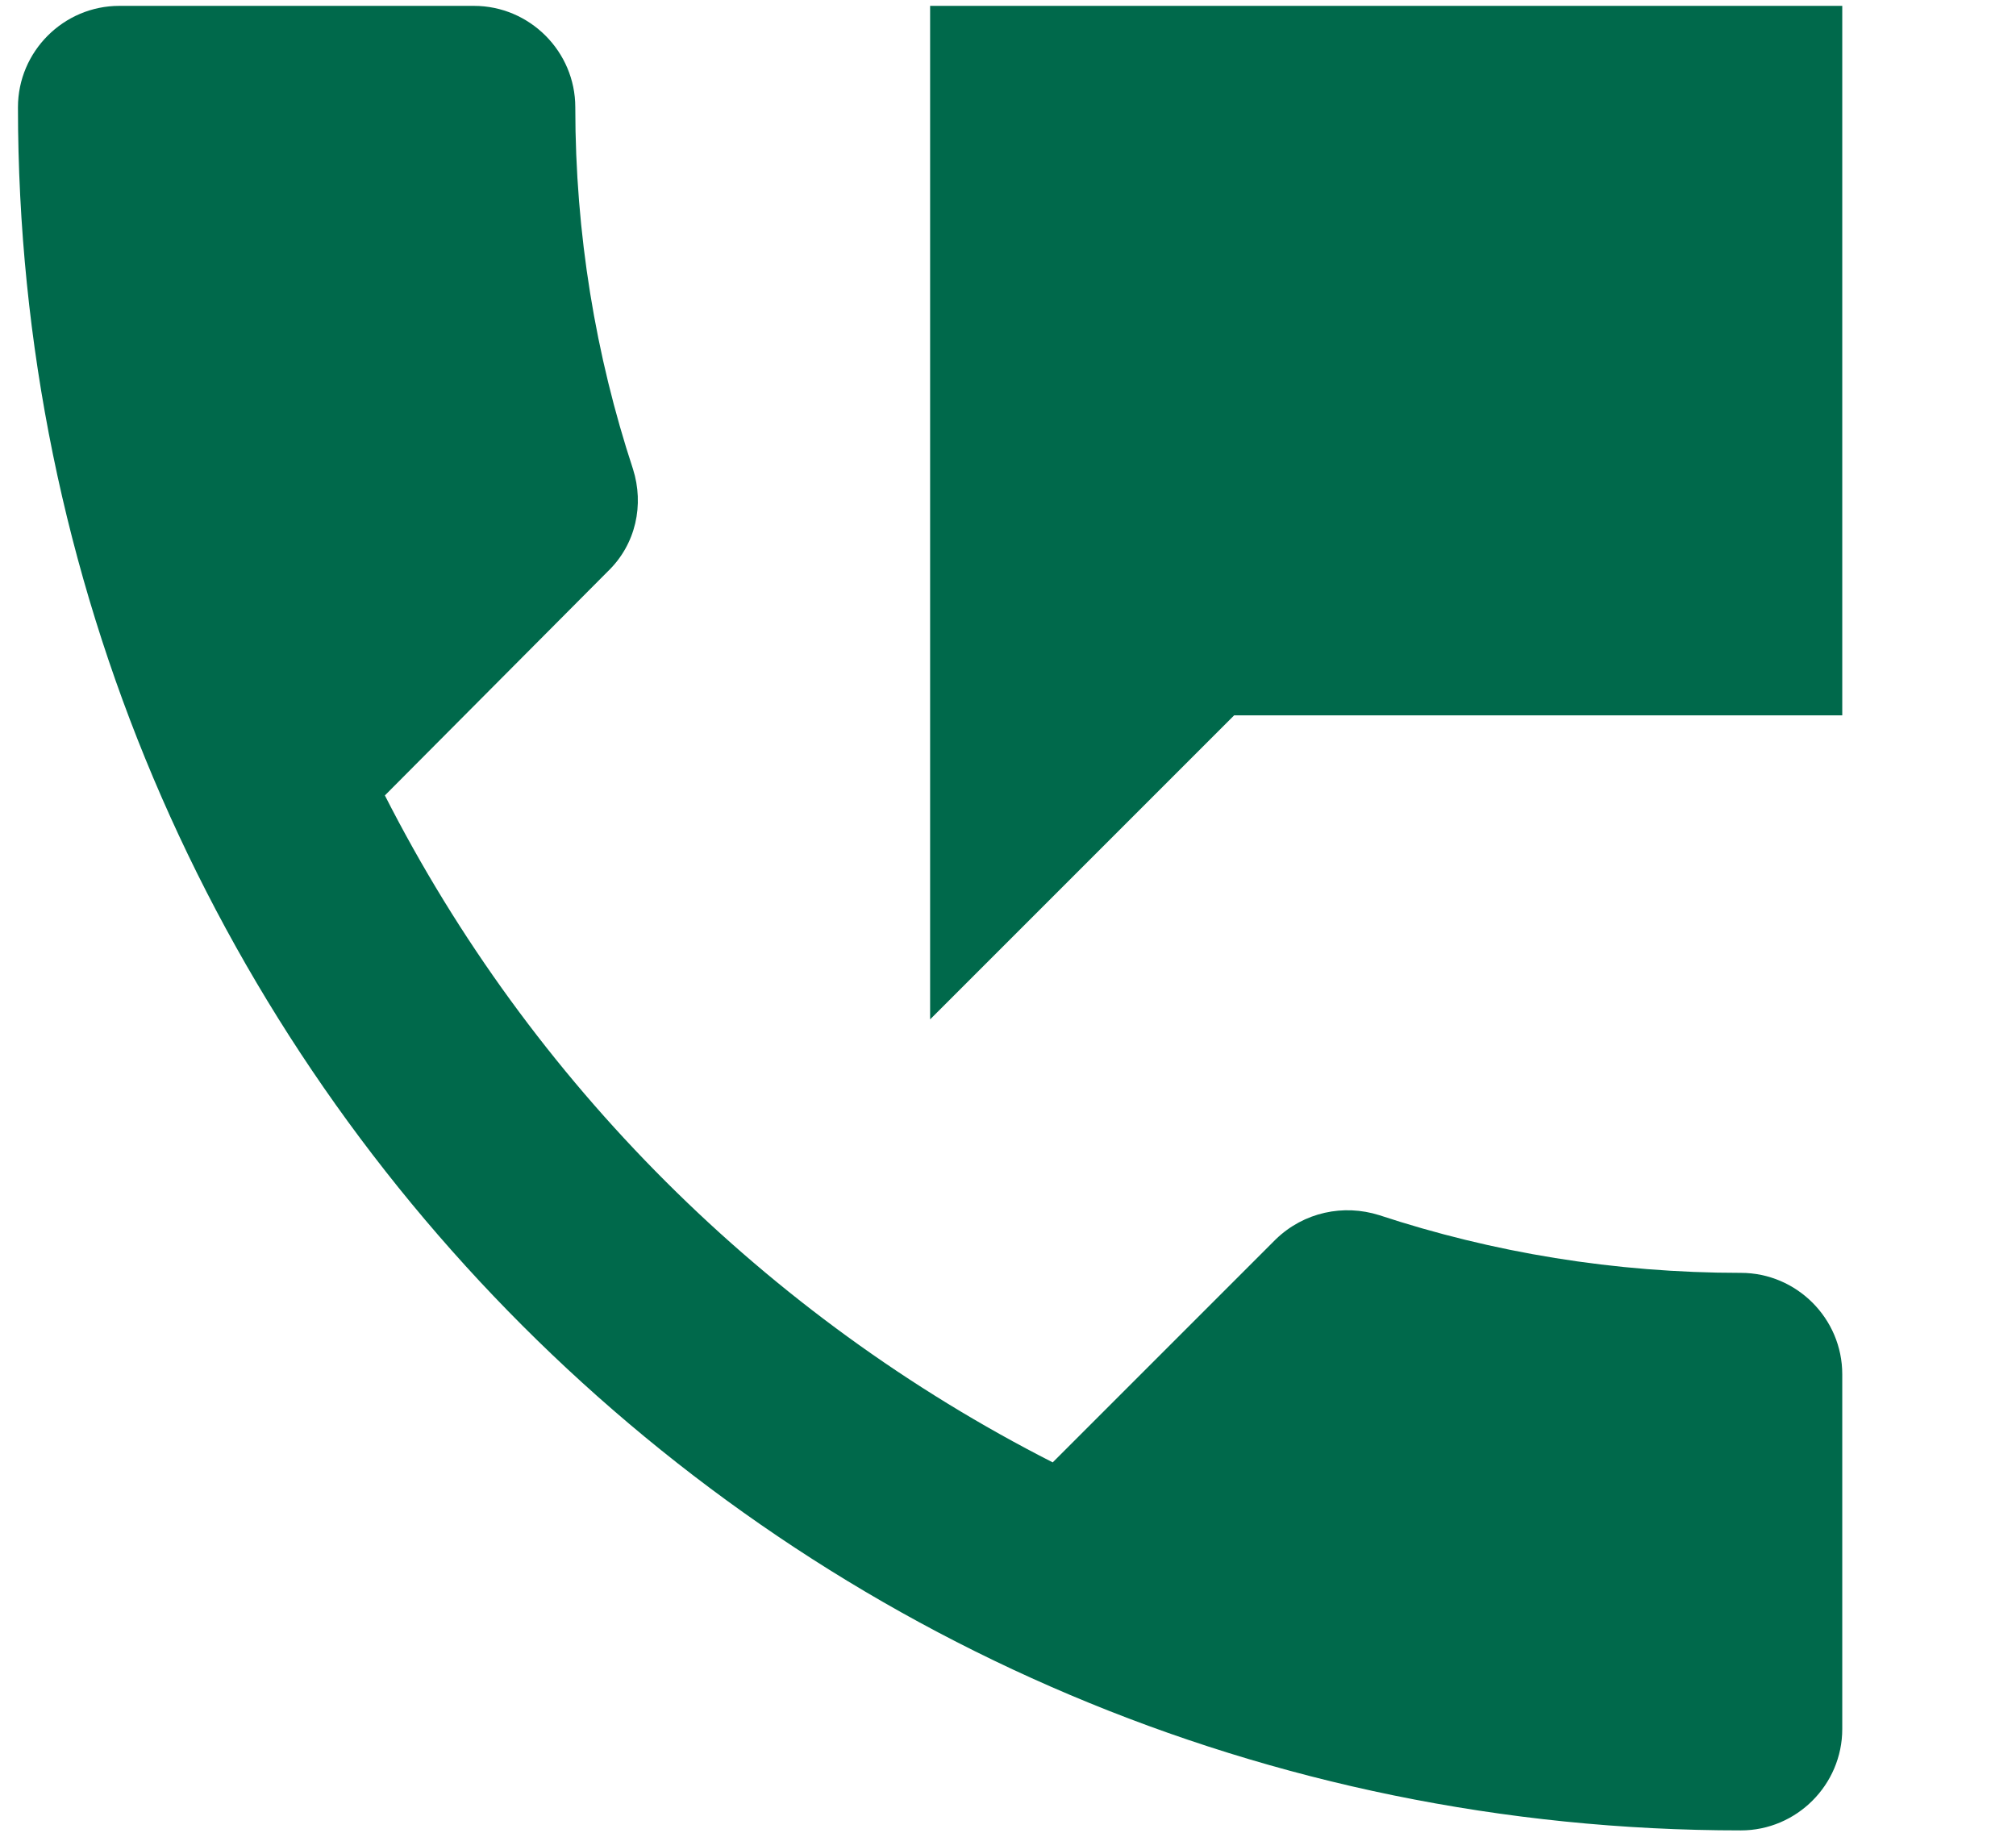
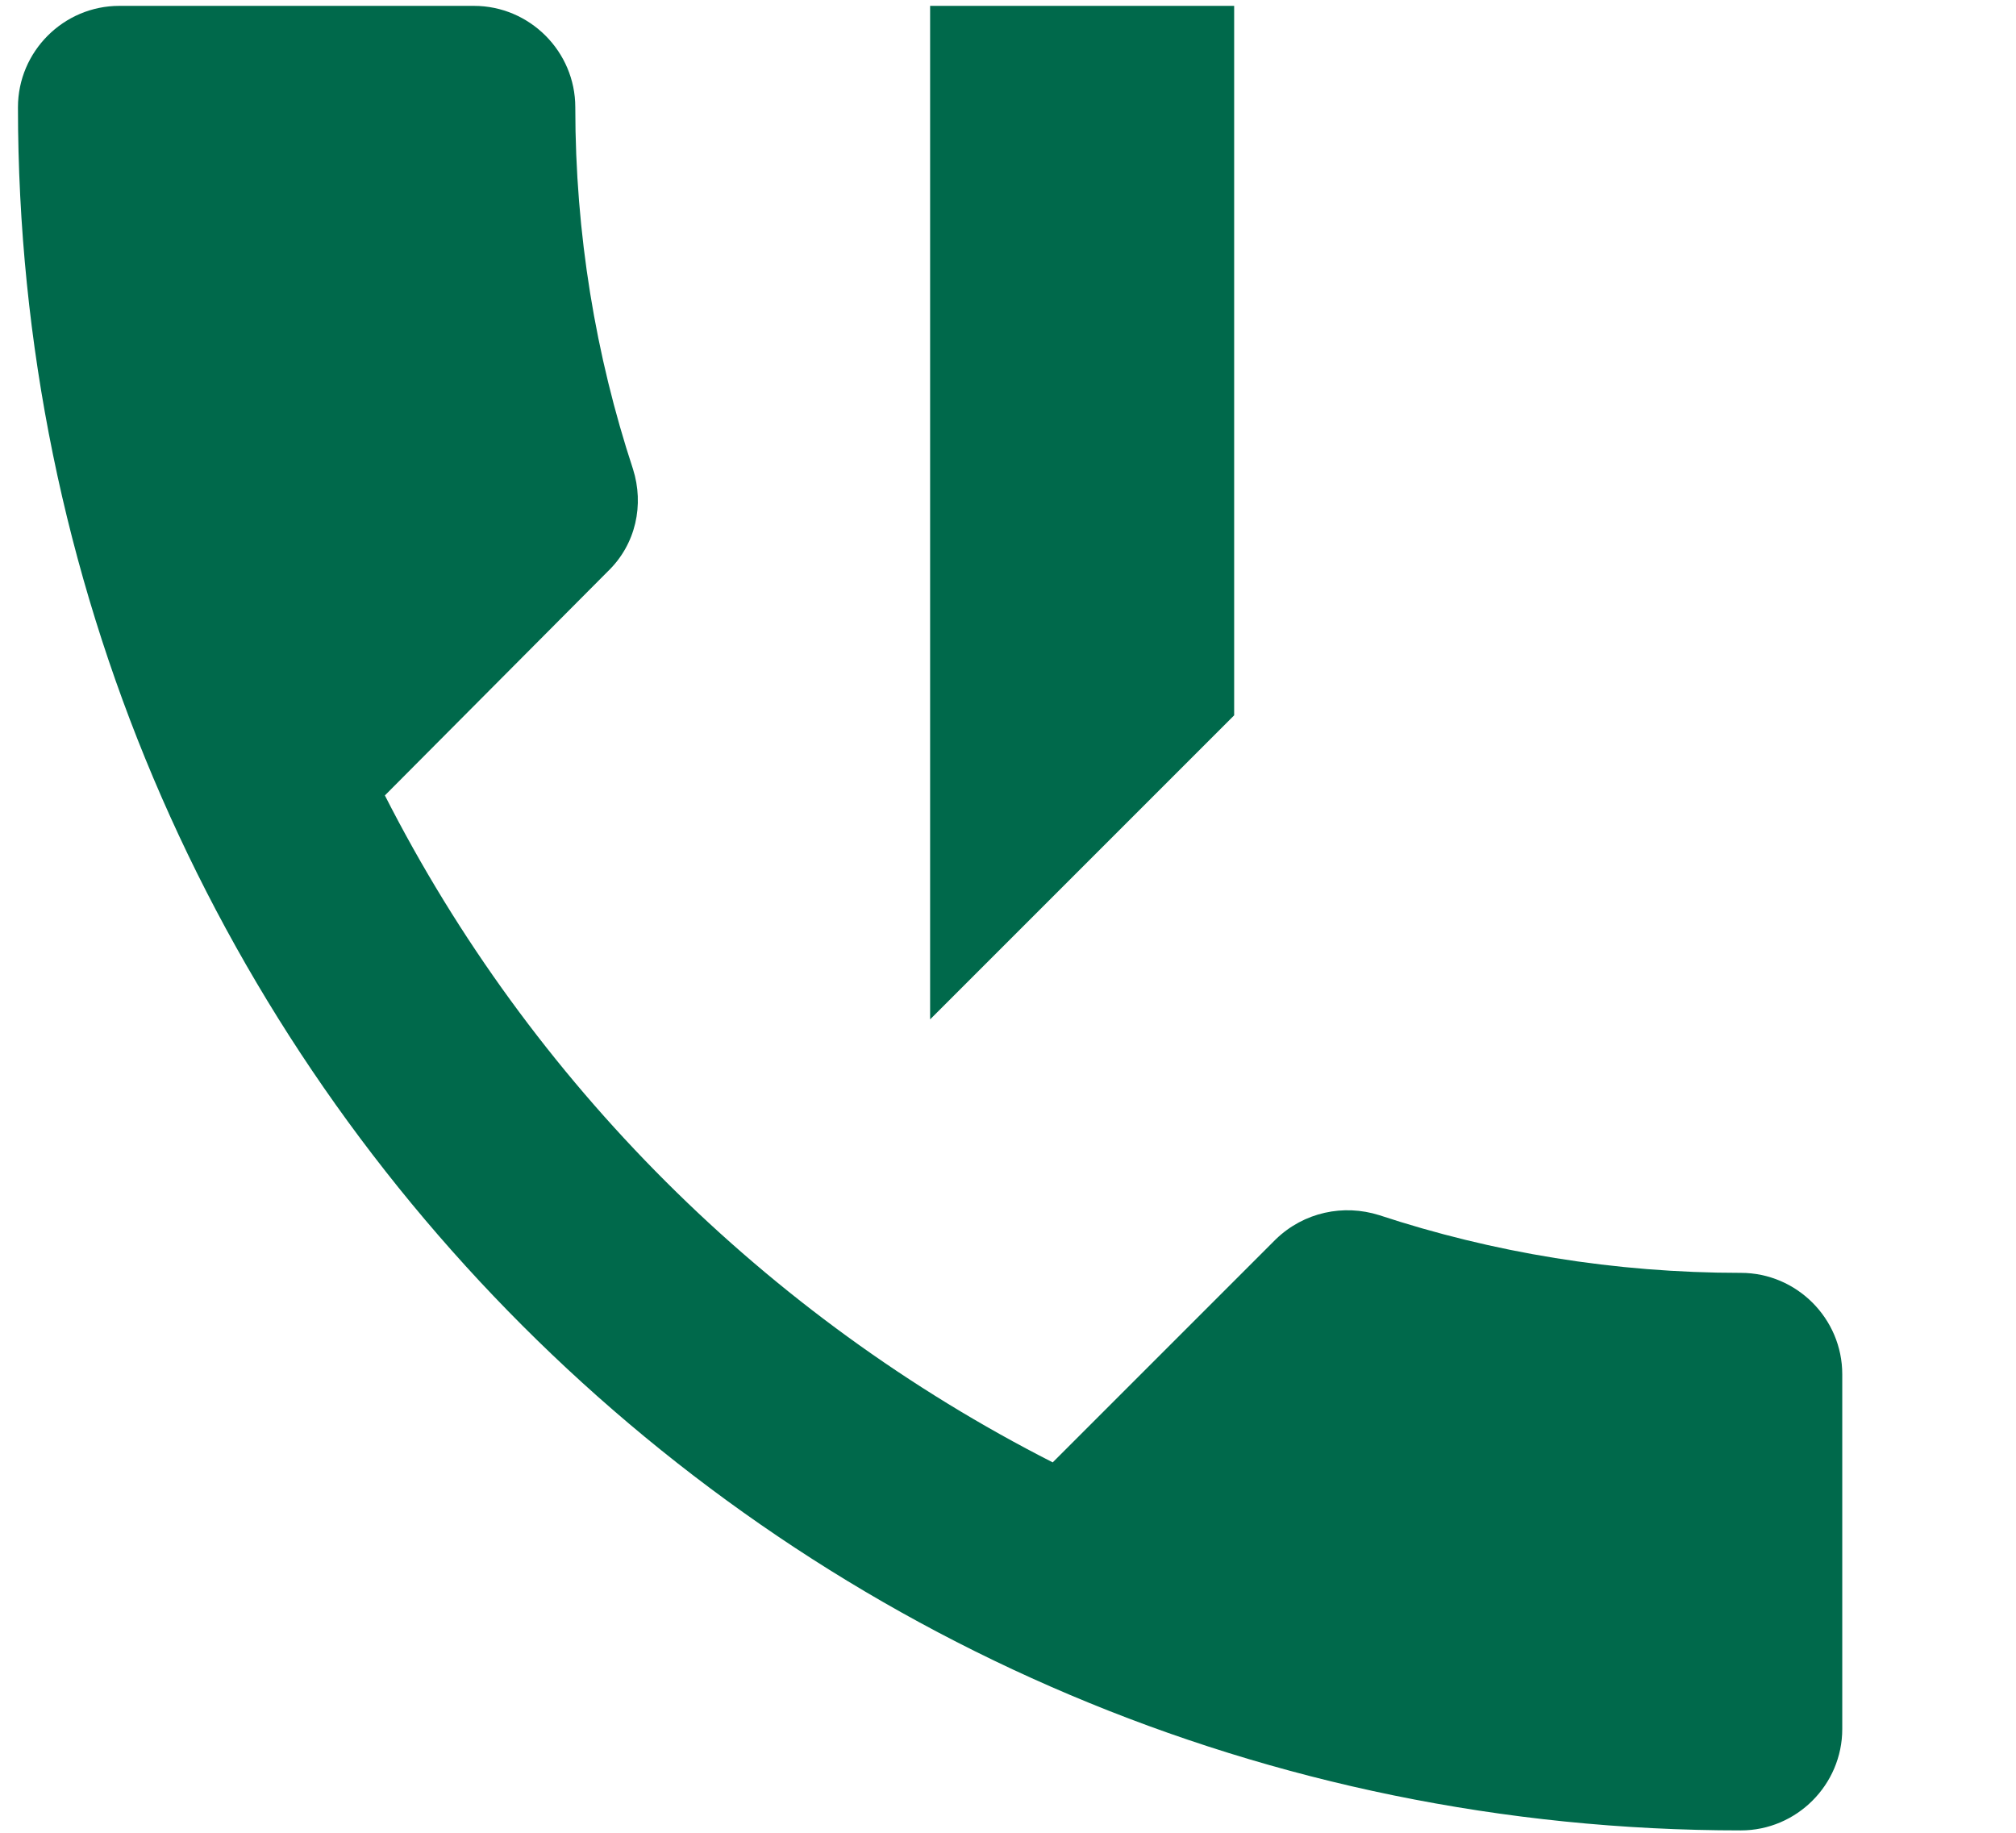
<svg xmlns="http://www.w3.org/2000/svg" width="11" height="10" viewBox="0 0 11 10" fill="none">
-   <path d="M9.499 6.945C8.808 6.945 8.144 6.834 7.525 6.63C7.331 6.569 7.115 6.613 6.961 6.762L5.744 7.979C4.179 7.183 2.896 5.905 2.1 4.34L3.316 3.118C3.471 2.969 3.515 2.753 3.454 2.56C3.25 1.94 3.139 1.277 3.139 0.585C3.139 0.281 2.89 0.032 2.586 0.032H0.651C0.347 0.032 0.098 0.281 0.098 0.585C0.098 5.778 4.306 9.987 9.499 9.987C9.803 9.987 10.052 9.738 10.052 9.434V7.498C10.052 7.194 9.803 6.945 9.499 6.945ZM5.075 0.032V5.562L6.734 3.903H10.052V0.032H5.075Z" fill="#00694B" />
+   <path d="M9.499 6.945C8.808 6.945 8.144 6.834 7.525 6.63C7.331 6.569 7.115 6.613 6.961 6.762L5.744 7.979C4.179 7.183 2.896 5.905 2.1 4.34L3.316 3.118C3.471 2.969 3.515 2.753 3.454 2.56C3.25 1.94 3.139 1.277 3.139 0.585C3.139 0.281 2.89 0.032 2.586 0.032H0.651C0.347 0.032 0.098 0.281 0.098 0.585C0.098 5.778 4.306 9.987 9.499 9.987C9.803 9.987 10.052 9.738 10.052 9.434V7.498C10.052 7.194 9.803 6.945 9.499 6.945ZM5.075 0.032V5.562L6.734 3.903V0.032H5.075Z" fill="#00694B" />
</svg>